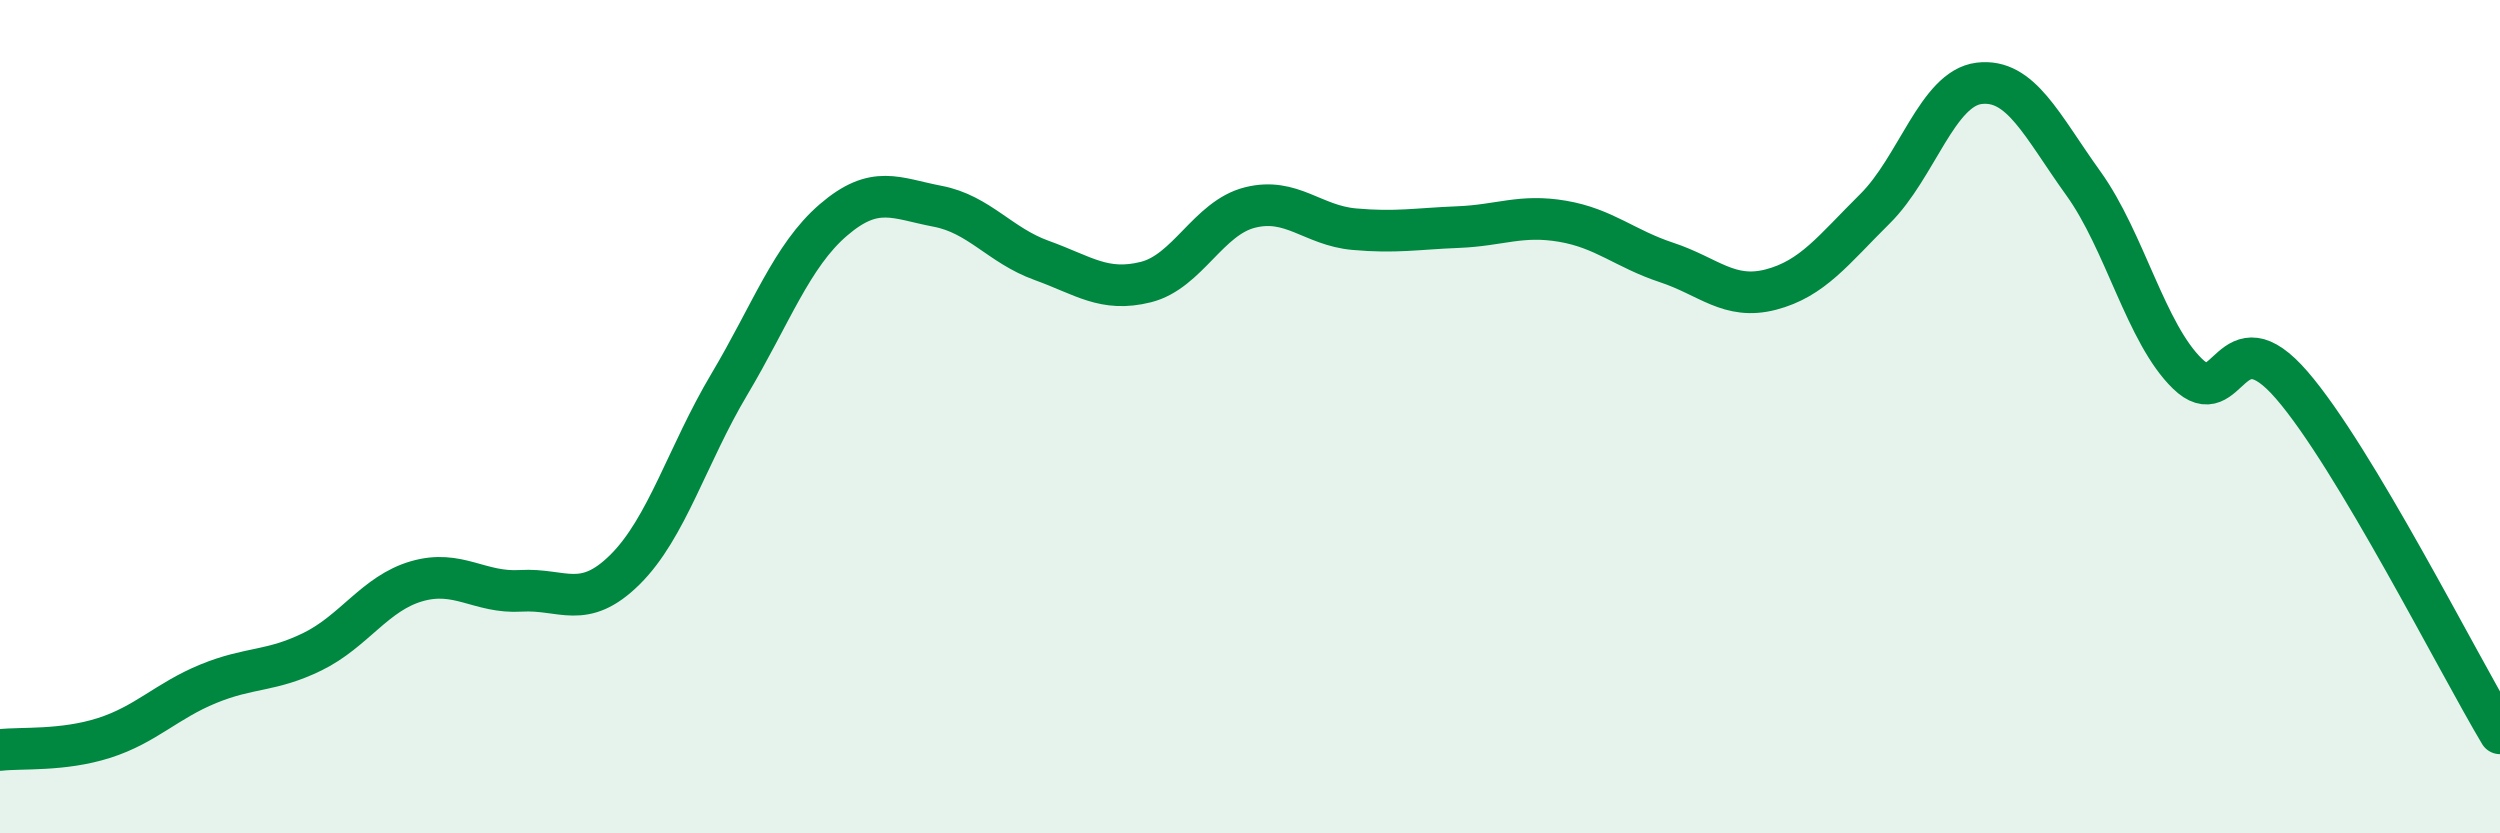
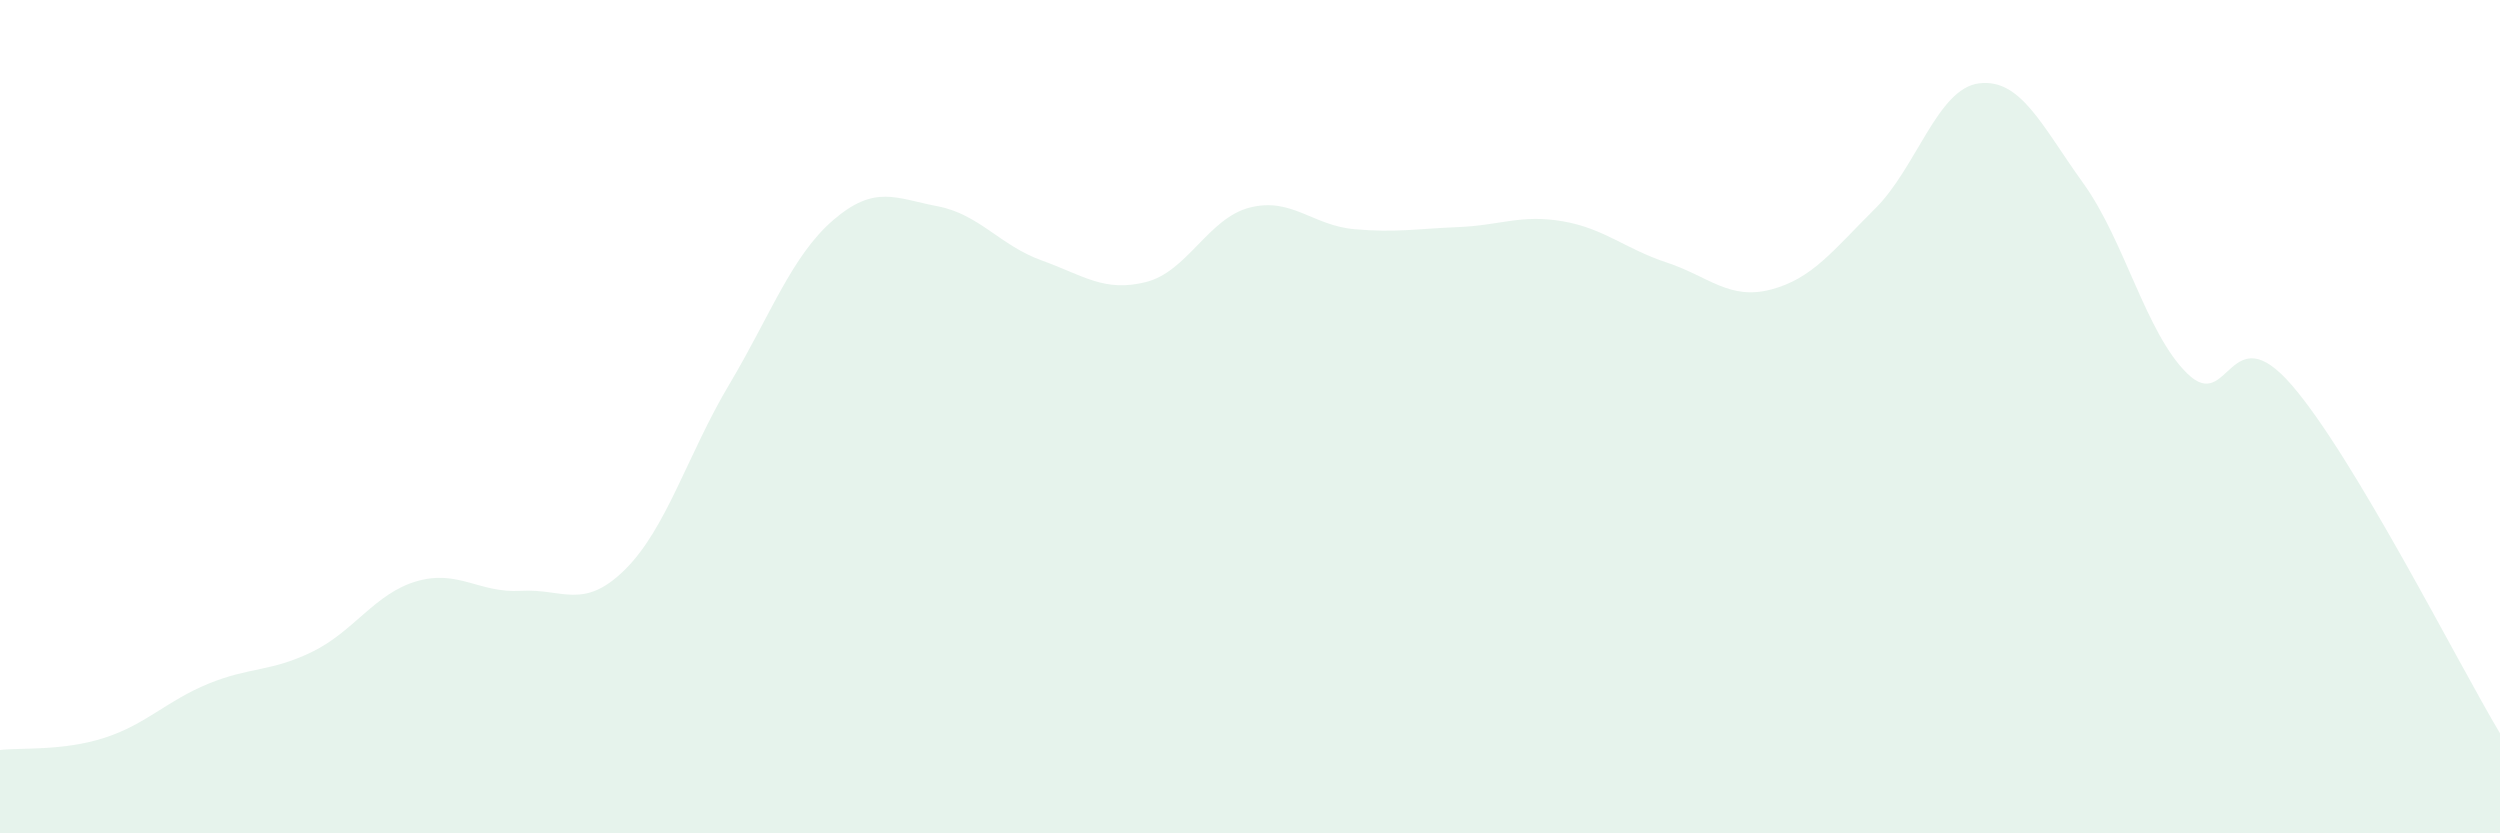
<svg xmlns="http://www.w3.org/2000/svg" width="60" height="20" viewBox="0 0 60 20">
  <path d="M 0,18 C 0.5,17.94 1.5,18.03 2.5,17.71 C 3.5,17.39 4,16.82 5,16.41 C 6,16 6.5,16.13 7.5,15.64 C 8.5,15.15 9,14.24 10,13.95 C 11,13.66 11.5,14.24 12.5,14.18 C 13.5,14.12 14,14.66 15,13.67 C 16,12.68 16.5,10.91 17.5,9.23 C 18.5,7.55 19,6.14 20,5.28 C 21,4.42 21.5,4.76 22.5,4.95 C 23.5,5.14 24,5.89 25,6.25 C 26,6.61 26.5,7.02 27.5,6.77 C 28.5,6.52 29,5.23 30,4.98 C 31,4.73 31.5,5.41 32.5,5.5 C 33.5,5.59 34,5.49 35,5.45 C 36,5.41 36.5,5.14 37.5,5.31 C 38.5,5.48 39,5.97 40,6.3 C 41,6.63 41.5,7.21 42.5,6.95 C 43.5,6.69 44,6 45,5.01 C 46,4.02 46.5,2.12 47.5,2 C 48.5,1.88 49,3.01 50,4.4 C 51,5.79 51.5,8 52.5,8.97 C 53.5,9.94 53.5,7.51 55,9.24 C 56.5,10.97 59,15.93 60,17.6L60 20L0 20Z" fill="#008740" opacity="0.1" stroke-linecap="round" stroke-linejoin="round" />
-   <path d="M 0,18 C 0.5,17.94 1.5,18.03 2.5,17.71 C 3.5,17.39 4,16.82 5,16.41 C 6,16 6.5,16.13 7.5,15.64 C 8.5,15.15 9,14.24 10,13.95 C 11,13.66 11.5,14.24 12.5,14.18 C 13.5,14.12 14,14.66 15,13.67 C 16,12.68 16.5,10.91 17.5,9.23 C 18.5,7.55 19,6.14 20,5.28 C 21,4.42 21.5,4.76 22.5,4.95 C 23.5,5.14 24,5.89 25,6.25 C 26,6.61 26.5,7.02 27.5,6.77 C 28.5,6.52 29,5.23 30,4.98 C 31,4.73 31.5,5.41 32.5,5.5 C 33.5,5.59 34,5.49 35,5.45 C 36,5.41 36.5,5.14 37.5,5.31 C 38.5,5.48 39,5.97 40,6.3 C 41,6.63 41.5,7.21 42.5,6.95 C 43.5,6.69 44,6 45,5.01 C 46,4.02 46.5,2.12 47.5,2 C 48.5,1.88 49,3.01 50,4.4 C 51,5.79 51.5,8 52.5,8.97 C 53.5,9.94 53.5,7.51 55,9.24 C 56.5,10.97 59,15.93 60,17.6" stroke="#008740" stroke-width="1" fill="none" stroke-linecap="round" stroke-linejoin="round" />
</svg>